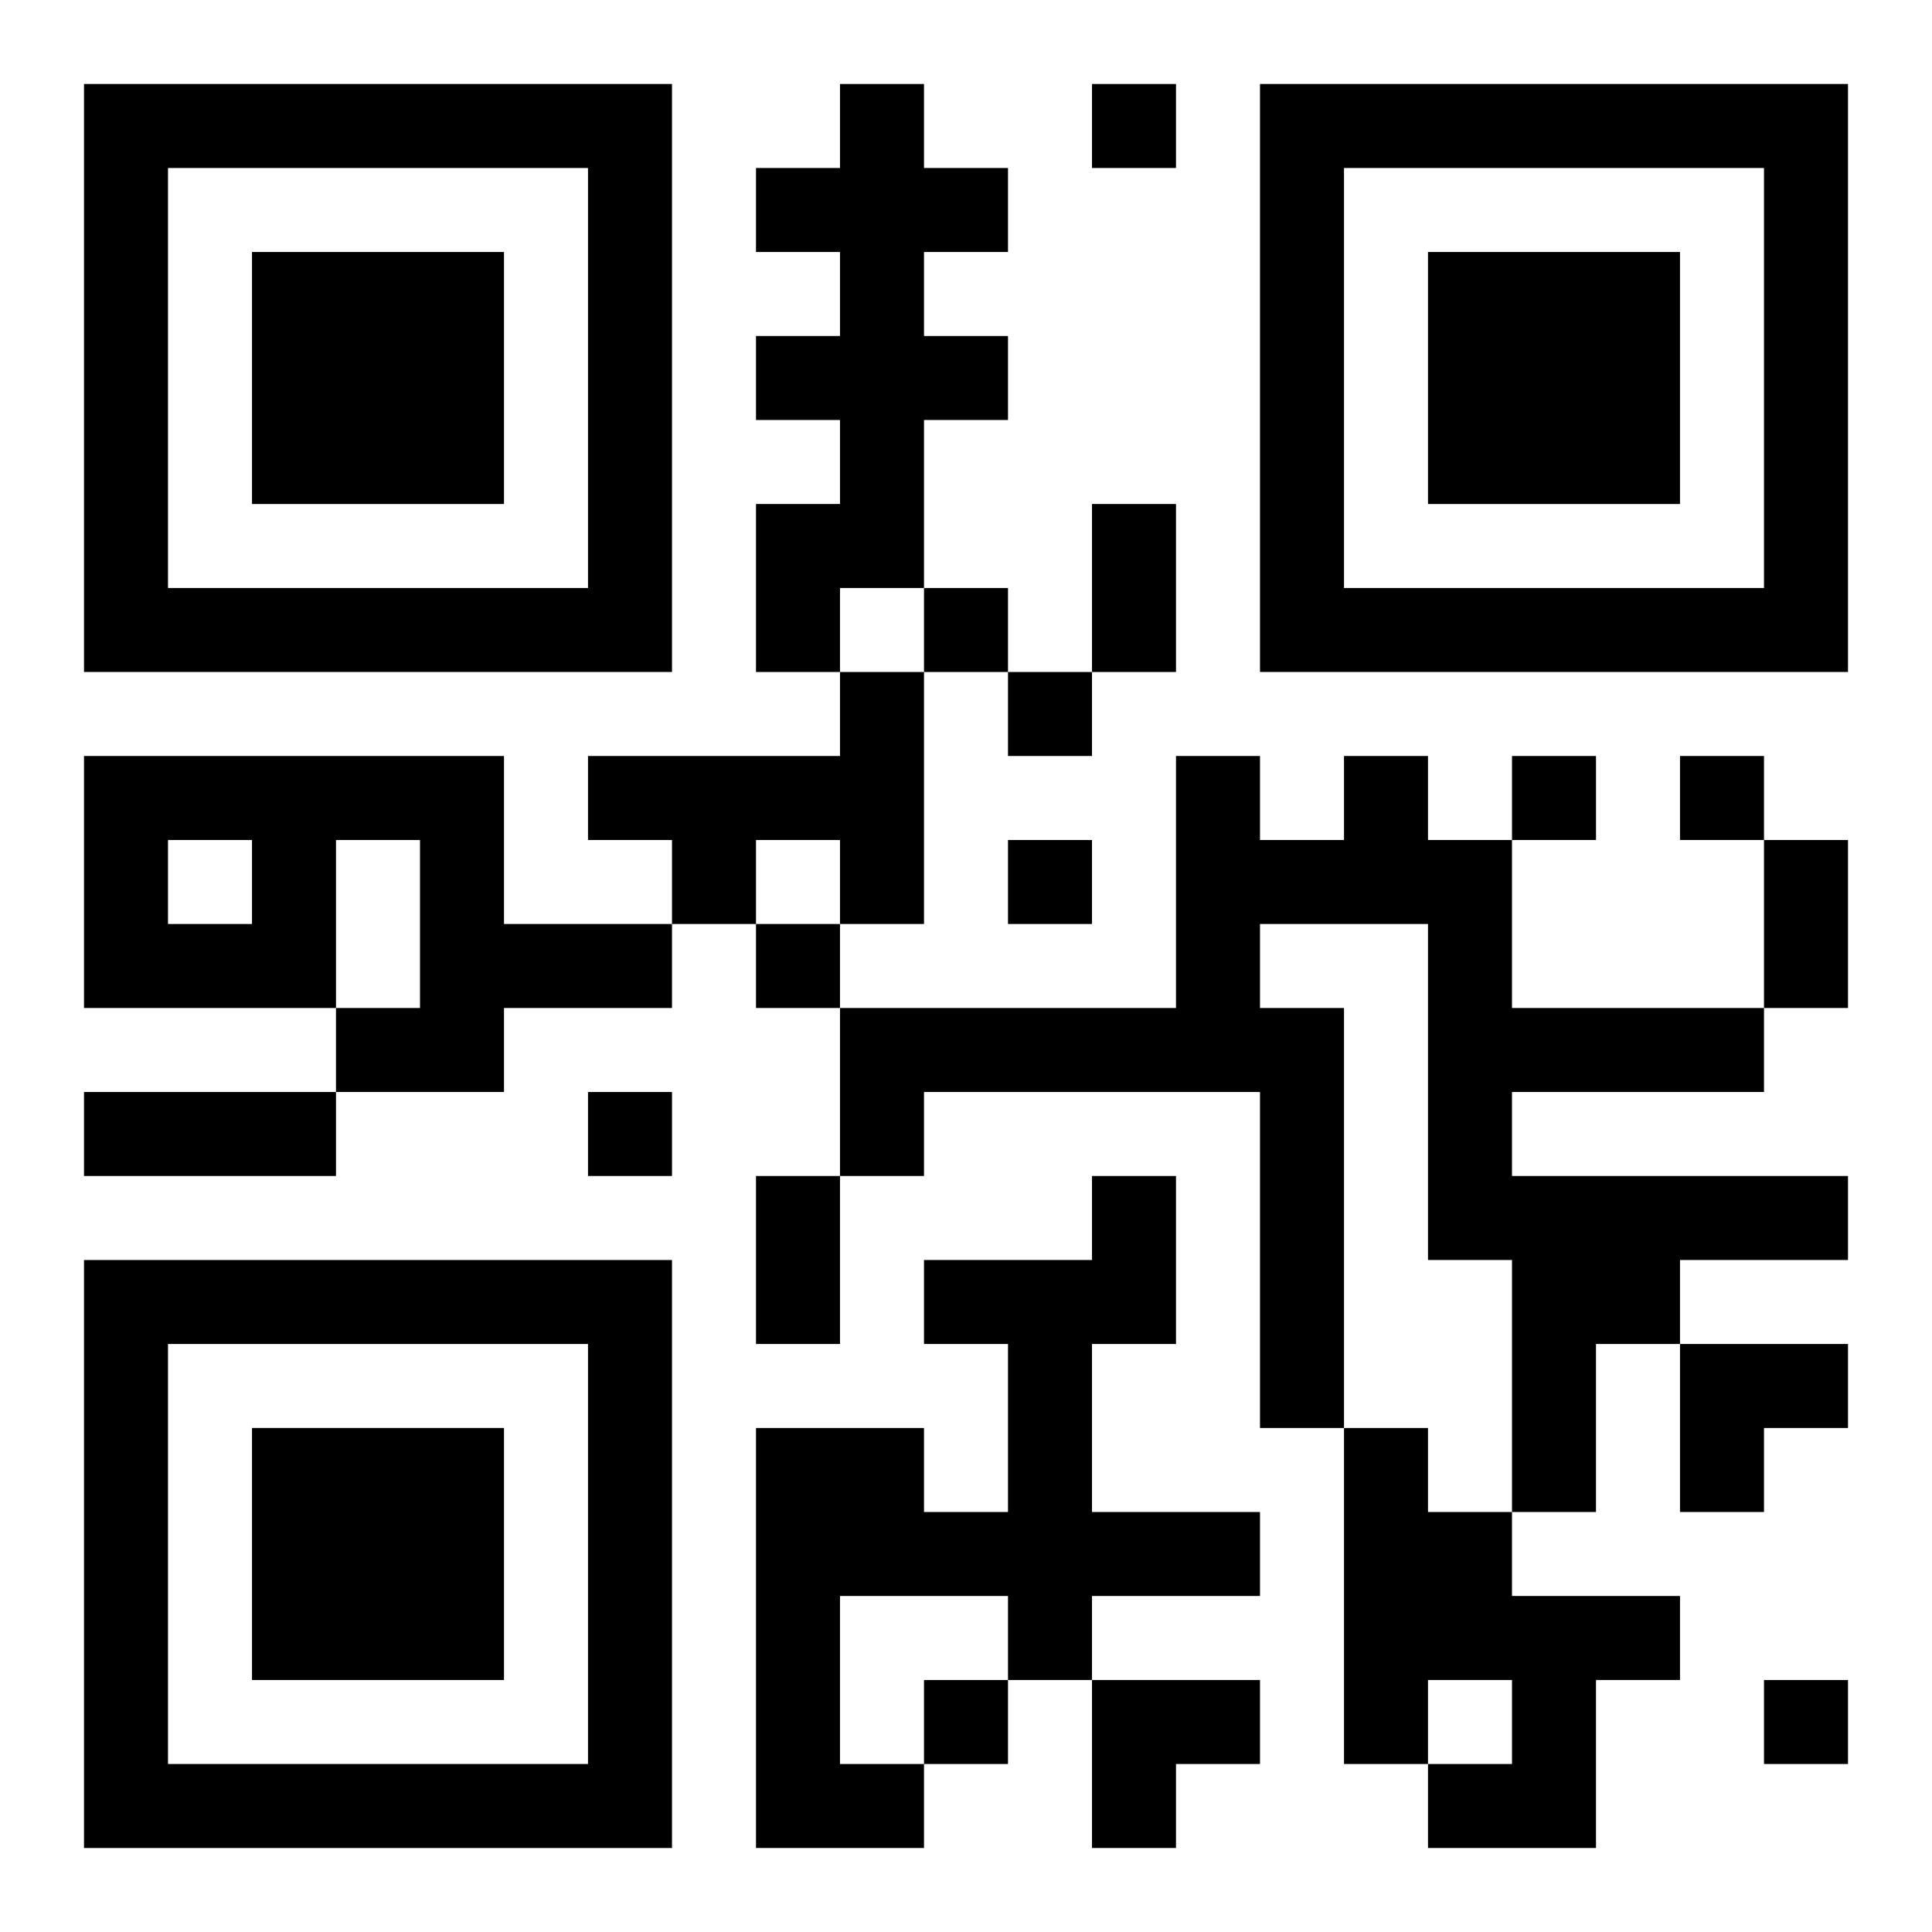
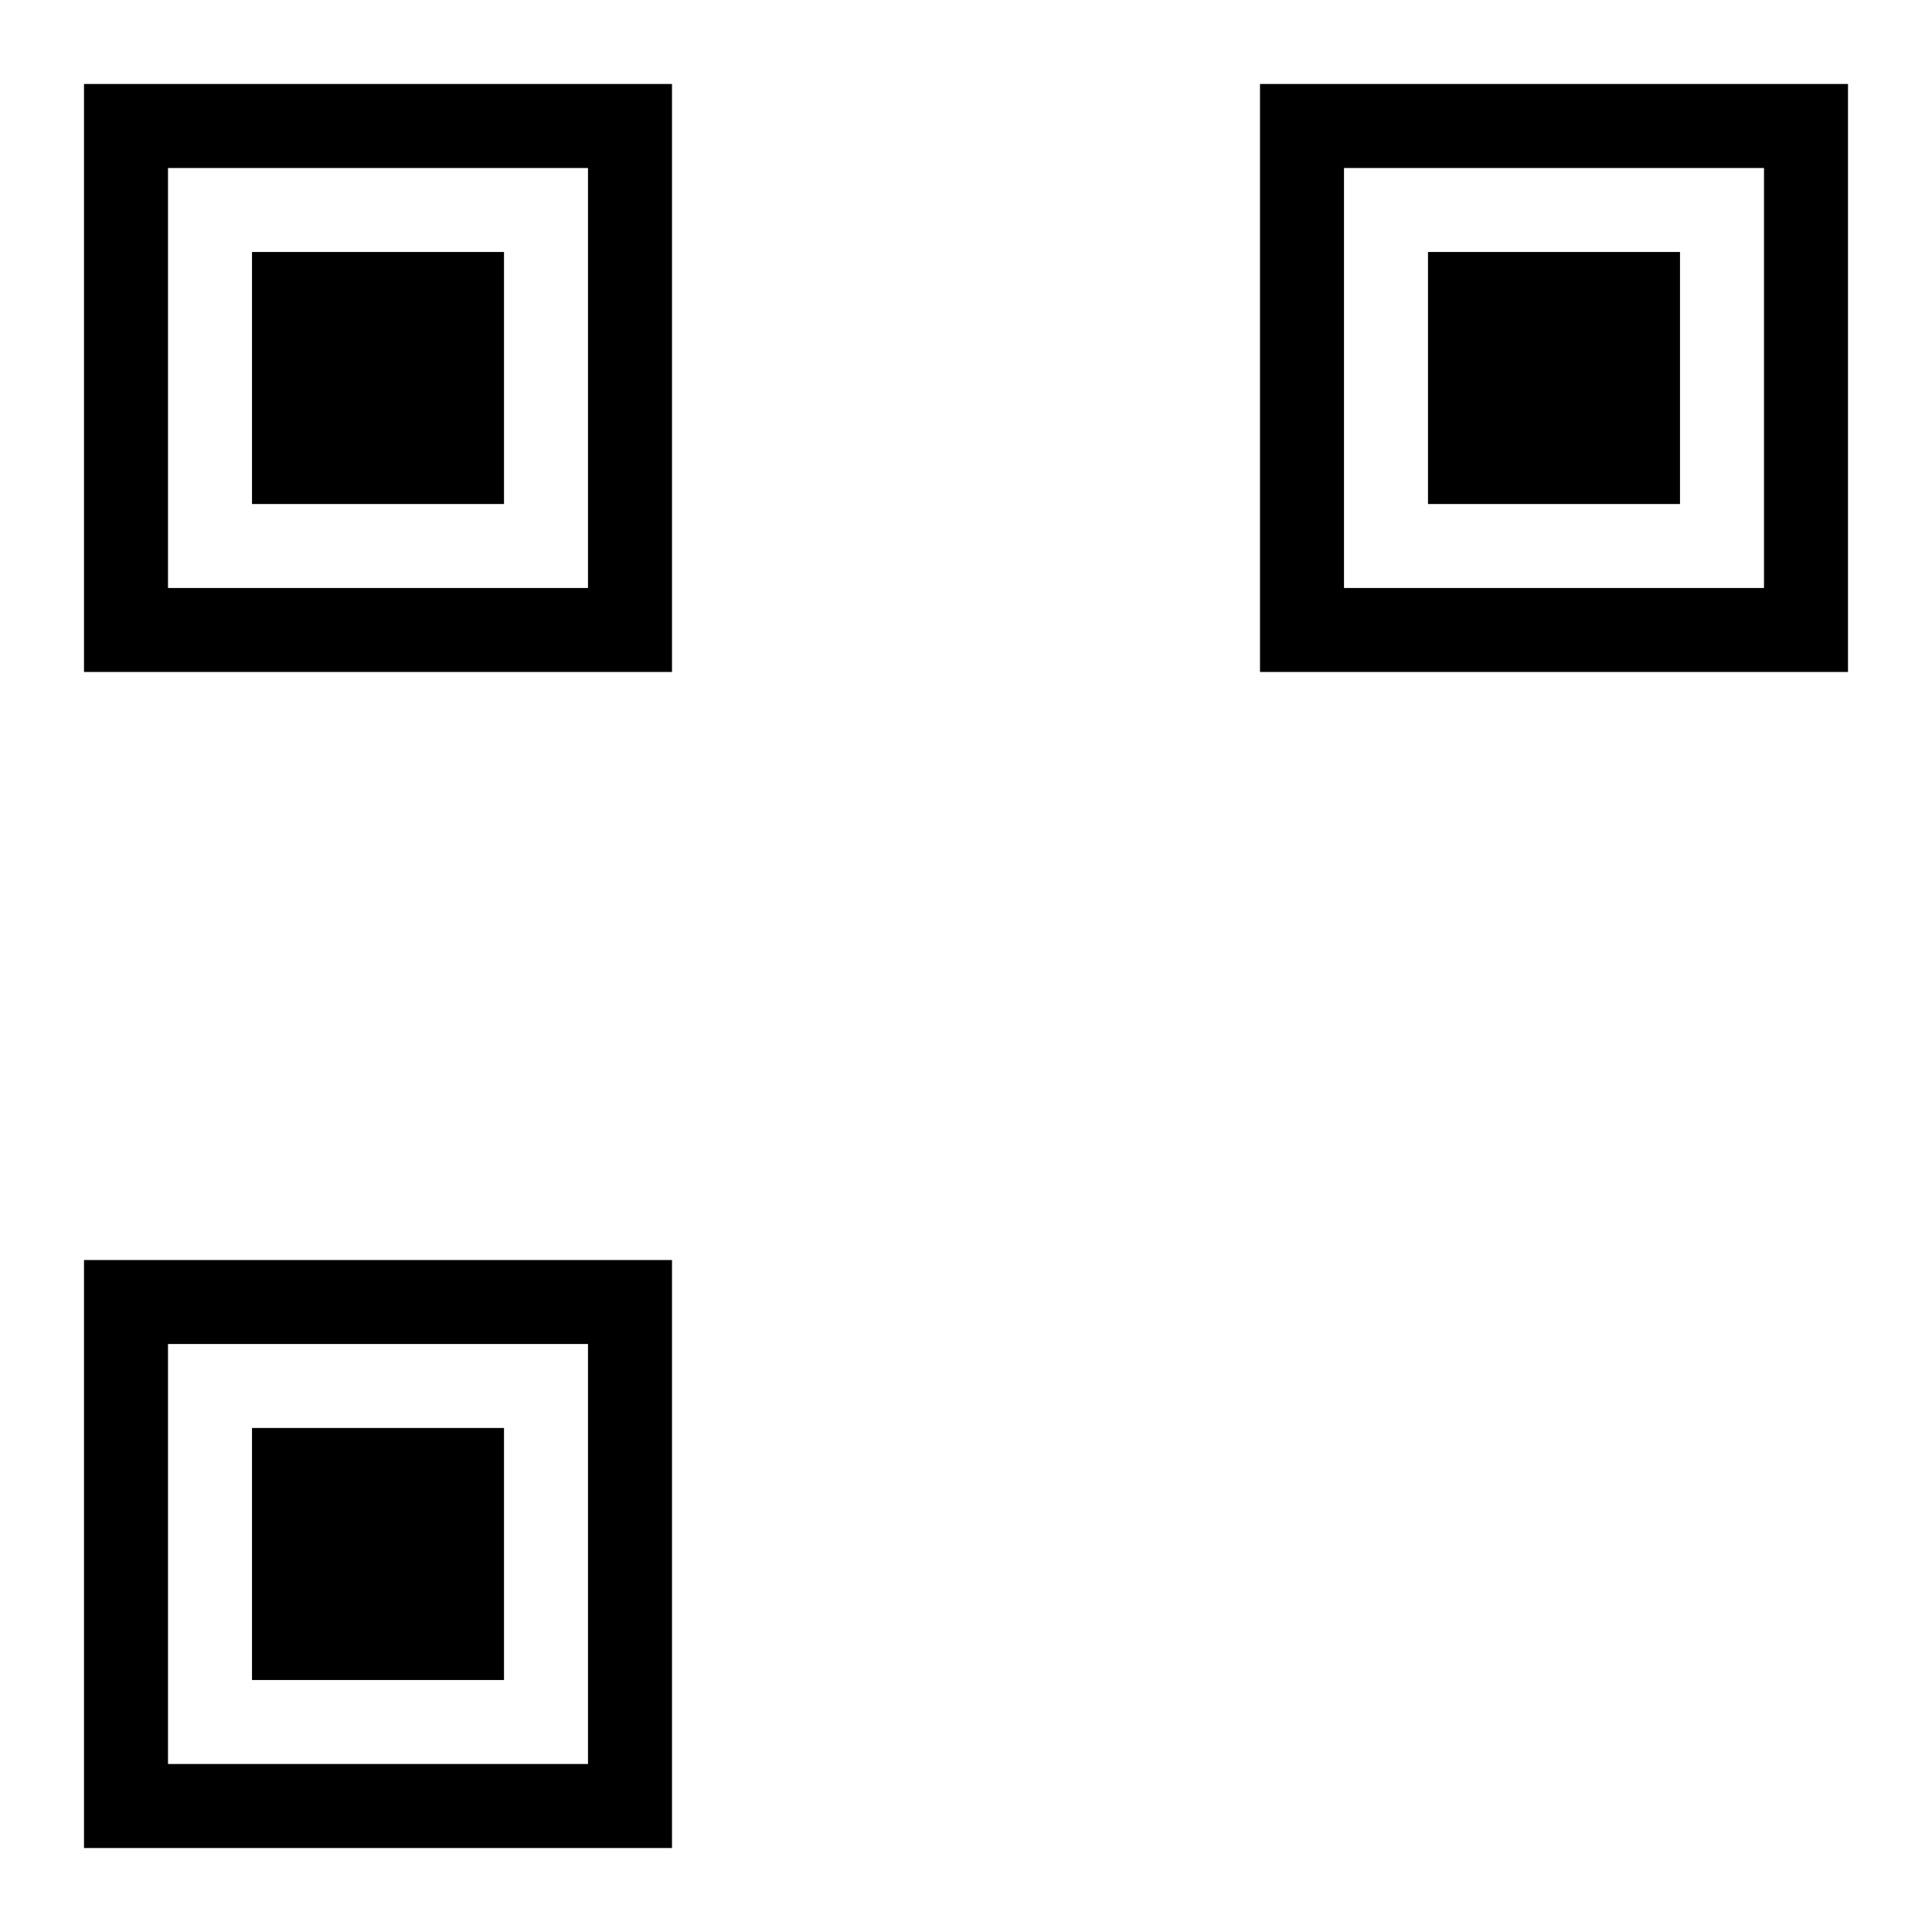
<svg xmlns="http://www.w3.org/2000/svg" xmlns:xlink="http://www.w3.org/1999/xlink" width="250" height="250" baseProfile="full" version="1.1" viewBox="-1 -1 23 23">
  <symbol id="a">
    <path d="m0 7v7h7v-7h-7zm1 1h5v5h-5v-5zm1 1v3h3v-3h-3z" />
  </symbol>
  <use y="-7" xlink:href="#a" />
  <use y="7" xlink:href="#a" />
  <use x="14" y="-7" xlink:href="#a" />
-   <path d="m9 0h1v1h1v1h-1v1h1v1h-1v2h-1v1h-1v-2h1v-1h-1v-1h1v-1h-1v-1h1v-1m0 7h1v3h-1v-1h-1v1h-1v-1h-1v-1h3v-1m-9 1h5v2h2v1h-2v1h-2v-1h1v-2h-1v2h-3v-3m1 1v1h1v-1h-1m14-1h1v1h1v2h3v1h-3v1h4v1h-2v1h-1v2h-1v-3h-1v-4h-2v1h1v5h-1v-4h-4v1h-1v-2h4v-3h1v1h1v-1m-3 5h1v2h-1v2h2v1h-2v1h-1v-1h-2v2h1v1h-2v-5h2v1h1v-2h-1v-1h2v-1m3 3h1v1h1v1h2v1h-1v2h-2v-1h1v-1h-1v1h-1v-4m-3-16v1h1v-1h-1m-2 6v1h1v-1h-1m1 1v1h1v-1h-1m6 1v1h1v-1h-1m2 0v1h1v-1h-1m-8 1v1h1v-1h-1m-3 1v1h1v-1h-1m-2 2v1h1v-1h-1m4 7v1h1v-1h-1m10 0v1h1v-1h-1m-8-14h1v2h-1v-2m8 4h1v2h-1v-2m-20 3h3v1h-3v-1m8 1h1v2h-1v-2m11 2h2v1h-1v1h-1zm-7 4h2v1h-1v1h-1z" />
</svg>